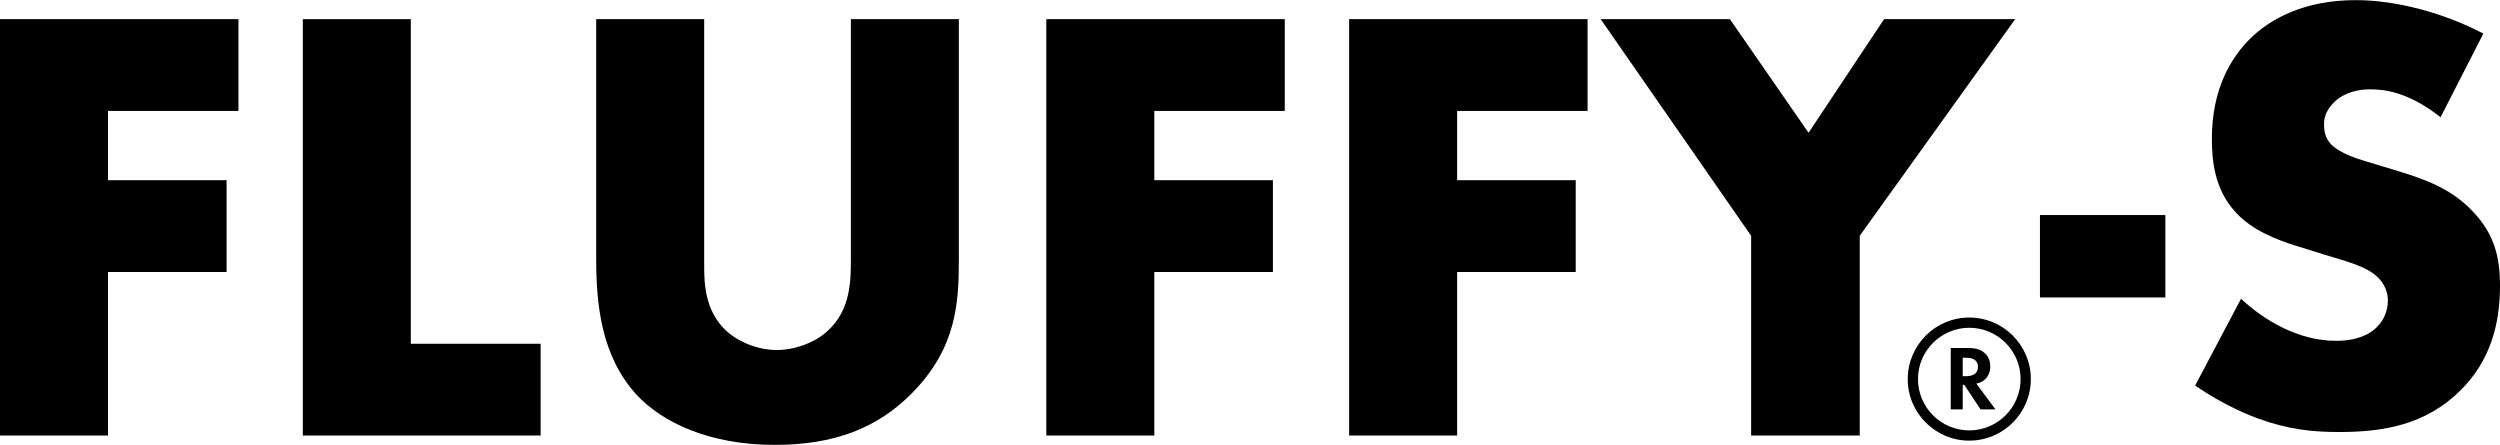
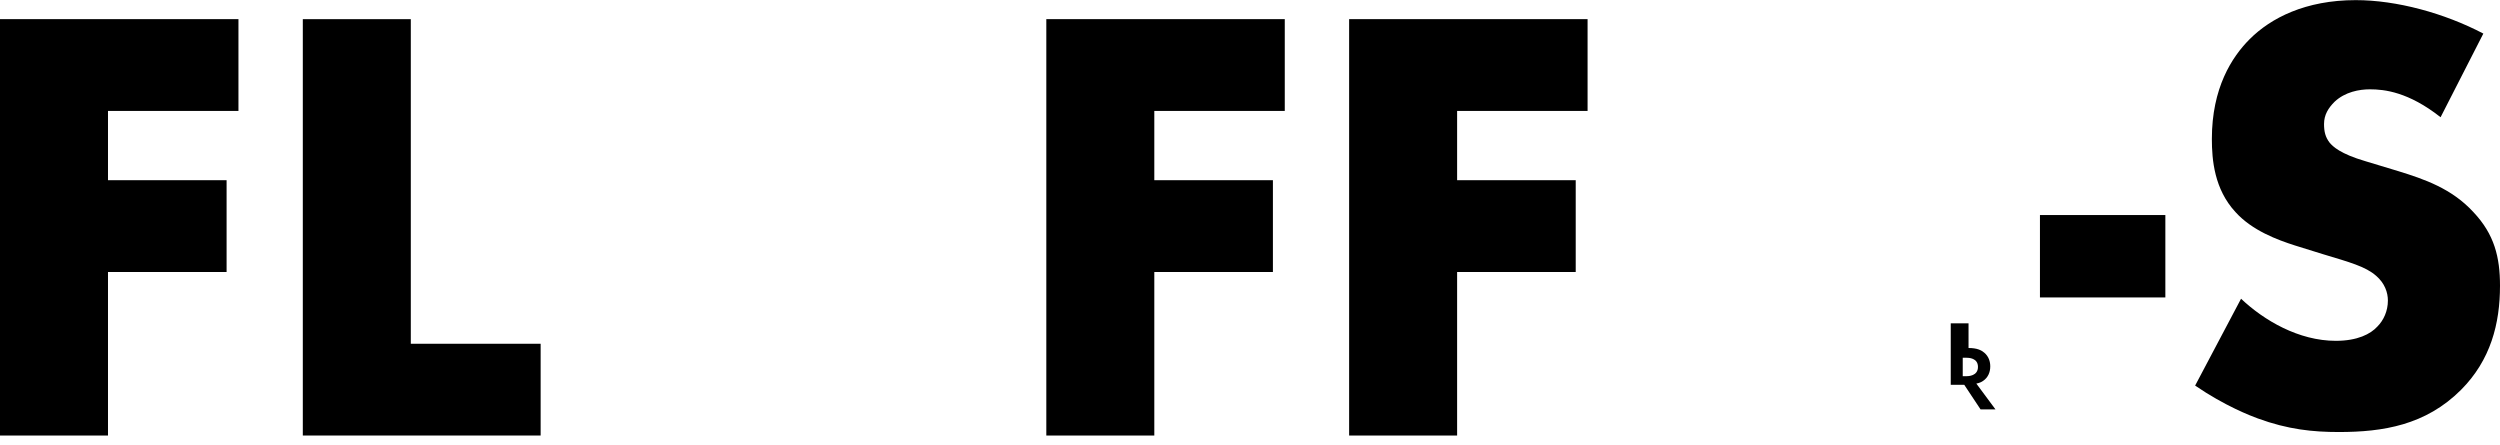
<svg xmlns="http://www.w3.org/2000/svg" id="b" data-name="レイヤー_2" viewBox="0 0 400.5 71.27">
  <g id="c" data-name="レイヤー_1">
    <g>
      <g>
        <path d="M38.2,17.77h-20.9v11.1h19v14.7h-19v26.2H0V3.07h38.2v14.7Z" />
        <path d="M65.81,3.07v52h20.8v14.7h-38.1V3.07h17.3Z" />
-         <path d="M112.81,3.07v39.5c0,2.8.1,7.1,3.4,10.3,2,1.9,5.2,3.2,8.2,3.2s6.1-1.2,8-2.9c4-3.5,3.9-8.4,3.9-12.1V3.07h17.3v38.3c0,7-.3,14.3-7.5,21.6-5.6,5.7-12.6,8.3-22,8.3-10.5,0-18-3.6-22.1-8-5.8-6.3-6.5-14.8-6.5-21.9V3.07h17.3Z" />
        <path d="M205.82,17.77h-20.9v11.1h19v14.7h-19v26.2h-17.3V3.07h38.2v14.7Z" />
        <path d="M254.33,17.77h-20.9v11.1h19v14.7h-19v26.2h-17.3V3.07h38.2v14.7Z" />
-         <path d="M280.53,37.77l-24.1-34.7h20.7l12.6,18.2,12.1-18.2h21l-24.9,34.7v32h-17.4v-32Z" />
      </g>
      <g>
-         <path d="M315.36,55.75c1.36,0,2.05.35,2.51.74.75.63.97,1.47.97,2.21,0,.96-.38,1.8-1.15,2.32-.25.18-.6.34-1.08.43l3.07,4.14h-2.39l-2.62-3.95h-.24v3.95h-1.92v-9.84h2.85ZM314.43,60.27h.55c.37,0,1.89-.04,1.89-1.49s-1.5-1.47-1.86-1.47h-.58v2.96Z" />
-         <path d="M315.48,70.59c-5.44,0-9.86-4.42-9.86-9.86s4.42-9.86,9.86-9.86,9.86,4.42,9.86,9.86-4.42,9.86-9.86,9.86ZM315.48,52.51c-4.53,0-8.22,3.69-8.22,8.22s3.69,8.22,8.22,8.22,8.22-3.69,8.22-8.22-3.69-8.22-8.22-8.22Z" />
+         <path d="M315.36,55.75c1.36,0,2.05.35,2.51.74.75.63.97,1.47.97,2.21,0,.96-.38,1.8-1.15,2.32-.25.18-.6.34-1.08.43l3.07,4.14h-2.39l-2.62-3.95h-.24h-1.92v-9.84h2.85ZM314.43,60.27h.55c.37,0,1.89-.04,1.89-1.49s-1.5-1.47-1.86-1.47h-.58v2.96Z" />
      </g>
      <g>
        <path d="M326.8,34.45h20.09v13.2h-20.09v-13.2Z" />
        <path d="M359.01,47.85c3.67,3.47,9.23,6.75,15.19,6.75,3.47,0,5.56-1.09,6.65-2.28.99-.99,1.69-2.48,1.69-4.17,0-1.29-.5-2.78-1.89-3.97-1.69-1.49-4.27-2.18-8.54-3.47l-4.47-1.39c-2.78-.89-6.85-2.38-9.53-5.36-3.38-3.67-3.77-8.34-3.77-11.71,0-8.14,3.18-13.1,6.06-15.98,3.38-3.38,8.93-6.25,16.98-6.25,6.55,0,14.2,2.08,20.45,5.36l-6.85,13.4c-5.16-4.07-9.03-4.47-11.32-4.47-1.69,0-3.97.4-5.66,1.99-.99.99-1.69,2.08-1.69,3.57,0,1.19.2,2.08.89,2.98.5.6,1.69,1.79,5.76,2.98l5.26,1.59c4.17,1.29,8.54,2.78,12.01,6.55,3.38,3.57,4.27,7.25,4.27,11.81,0,6.06-1.49,11.91-6.25,16.68-5.66,5.66-12.51,6.75-19.56,6.75-4.17,0-8.14-.4-13-2.18-1.09-.4-5.26-1.99-10.03-5.26l7.35-13.9Z" />
      </g>
    </g>
  </g>
</svg>